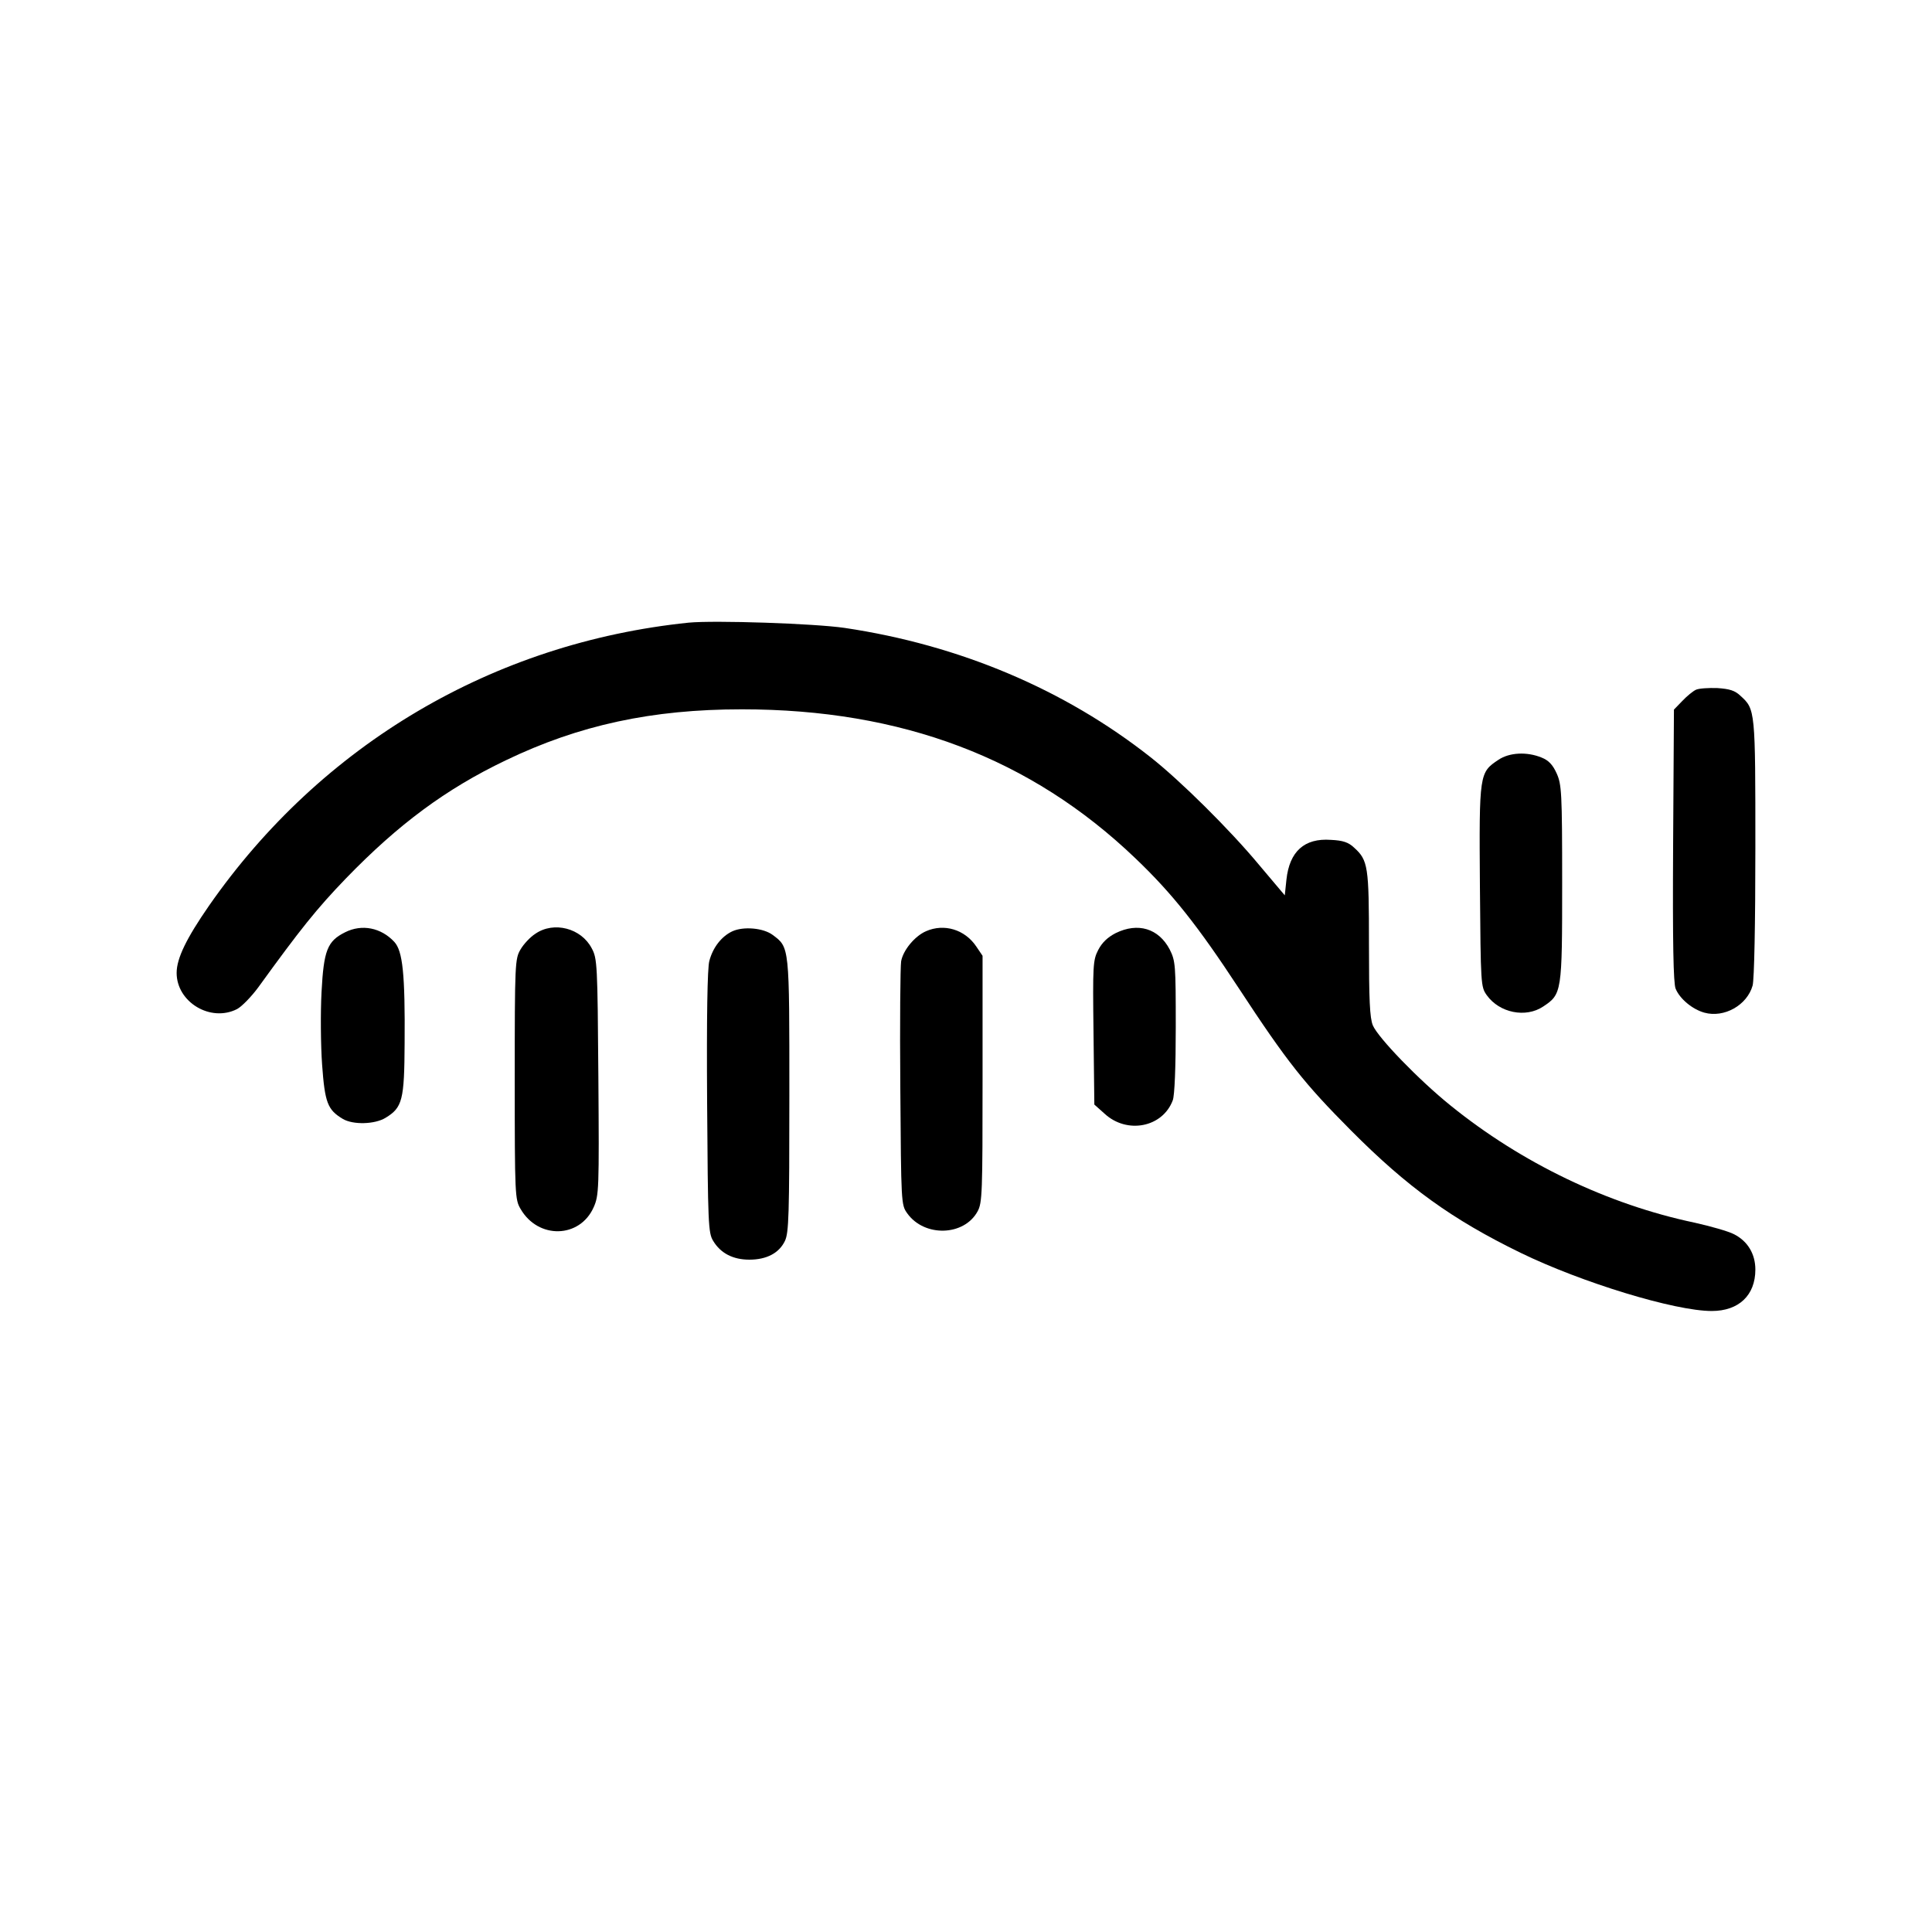
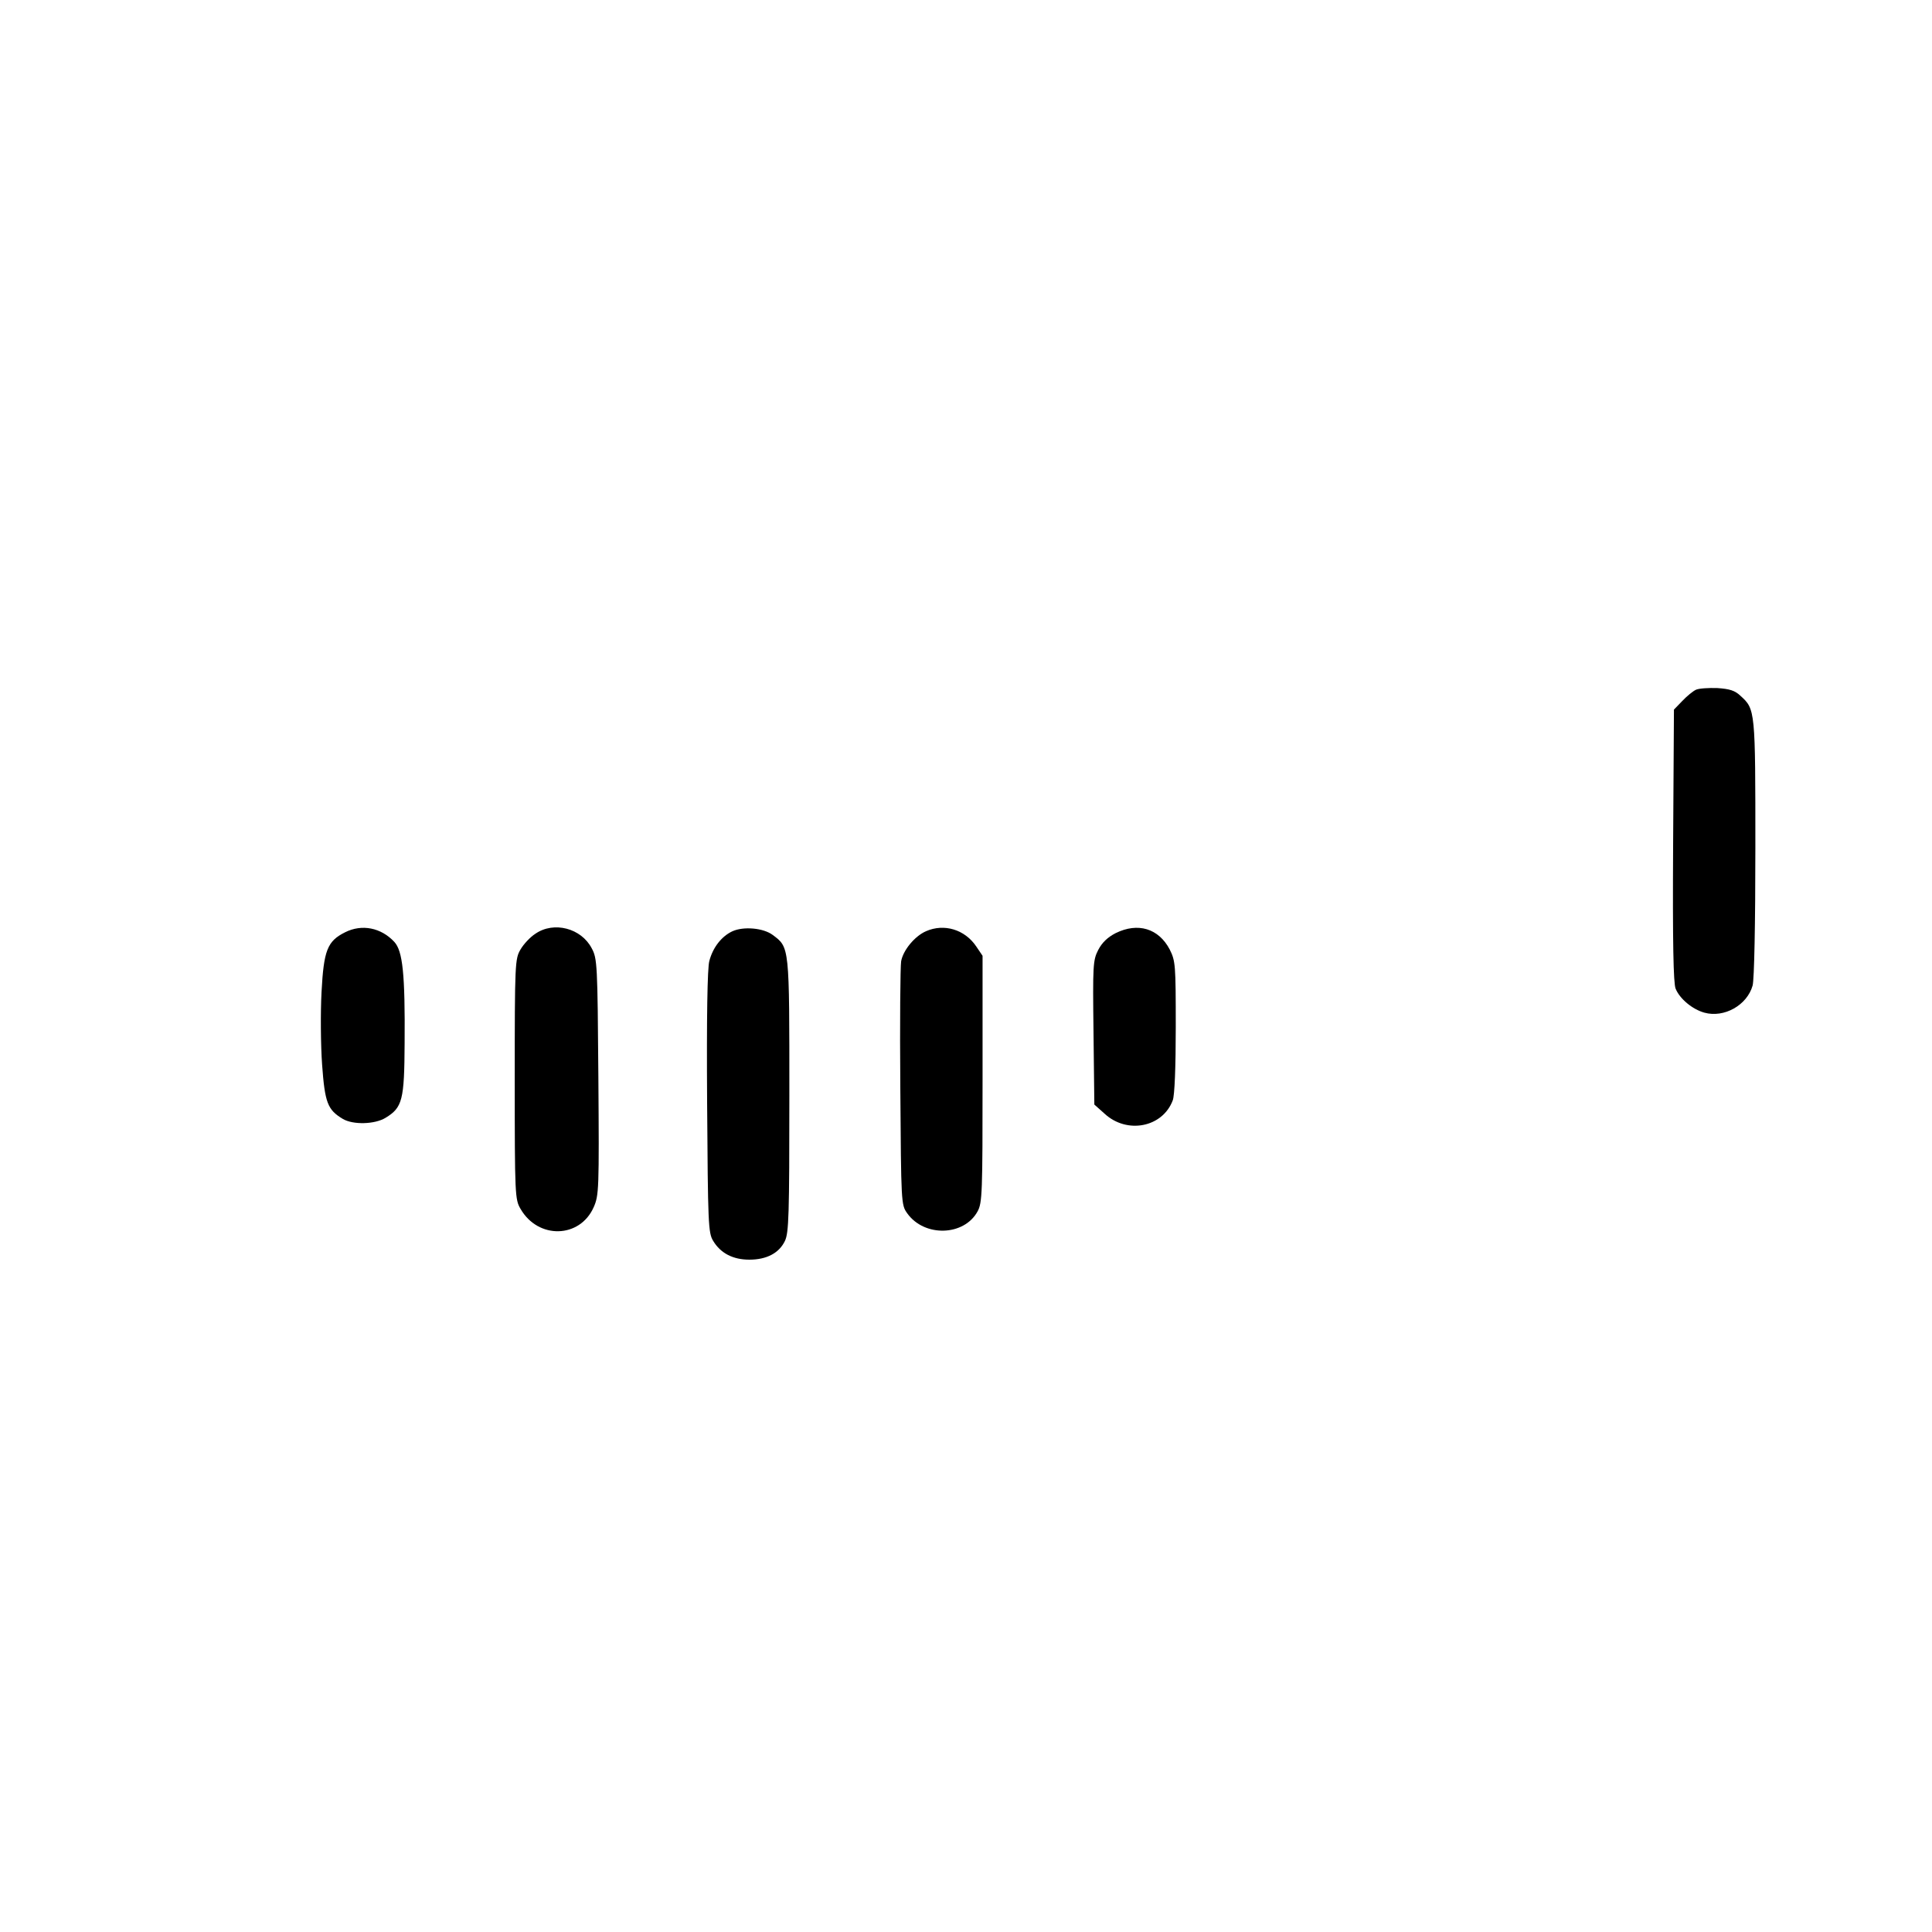
<svg xmlns="http://www.w3.org/2000/svg" version="1.0" width="700pt" height="700pt" viewBox="0 0 700 700" preserveAspectRatio="xMidYMid meet">
  <g transform="translate(0,700) scale(0.1,-0.1)" fill="#000000" stroke="none">
-     <path d="M2495 4744 c-707 -73 -1330 -440 -1738 -1026 -81 -117 -117 -190 -117 -243 0 -106 123 -180 219 -131 17 9 52 45 77 79 152 210 211 284 318 395 190 196 361 323 578 427 266 128 530 185 856 185 580 0 1047 -177 1426 -540 133 -127 225 -243 374 -470 177 -270 239 -347 407 -516 205 -206 366 -322 614 -443 222 -108 559 -211 693 -211 98 0 158 57 158 150 0 57 -28 103 -77 128 -21 11 -85 29 -143 42 -314 66 -627 216 -885 425 -114 92 -262 245 -281 290 -11 27 -14 91 -14 295 0 281 -3 303 -54 349 -20 19 -40 26 -84 28 -96 7 -150 -42 -161 -144 l-6 -57 -92 109 c-107 129 -287 307 -395 392 -311 245 -691 406 -1108 468 -110 16 -471 28 -565 19z" />
    <path d="M6145 4501 c-11 -5 -33 -23 -50 -41 l-30 -31 -3 -492 c-2 -355 1 -499 9 -519 15 -37 61 -75 104 -87 72 -20 155 27 175 98 6 21 10 225 10 499 0 500 0 502 -54 551 -20 19 -39 25 -84 28 -31 1 -66 -1 -77 -6z" />
-     <path d="M5429 4247 c-69 -46 -70 -49 -67 -457 3 -359 3 -365 25 -396 46 -64 141 -83 204 -41 68 45 69 51 69 447 0 330 -2 358 -20 398 -14 31 -29 47 -54 57 -53 22 -117 19 -157 -8z" />
    <path d="M1250 3622 c-64 -32 -77 -65 -85 -216 -4 -74 -3 -193 2 -263 10 -139 20 -164 75 -197 37 -22 116 -20 155 4 61 37 68 64 69 270 2 251 -7 334 -37 367 -48 52 -118 66 -179 35z" />
    <path d="M1940 3617 c-19 -12 -43 -38 -54 -57 -20 -34 -21 -49 -21 -470 0 -421 1 -436 21 -470 64 -111 215 -107 265 6 19 43 20 63 17 472 -3 408 -4 429 -24 466 -38 73 -137 99 -204 53z" />
    <path d="M2654 3626 c-39 -18 -71 -58 -84 -108 -7 -25 -10 -203 -8 -511 3 -442 4 -474 22 -503 27 -45 72 -68 131 -68 63 0 108 24 129 68 14 30 16 91 16 528 0 542 1 535 -61 581 -34 25 -105 31 -145 13z" />
    <path d="M3355 3626 c-41 -18 -83 -69 -90 -109 -3 -18 -5 -223 -3 -457 3 -421 3 -425 25 -456 62 -87 206 -83 255 7 17 31 18 67 18 480 l0 446 -23 34 c-41 61 -116 84 -182 55z" />
    <path d="M4042 3619 c-29 -15 -49 -34 -63 -61 -19 -37 -20 -55 -17 -299 l3 -261 37 -33 c81 -75 210 -50 247 48 7 17 11 122 11 266 0 226 -1 239 -22 281 -40 76 -115 99 -196 59z" />
  </g>
</svg>